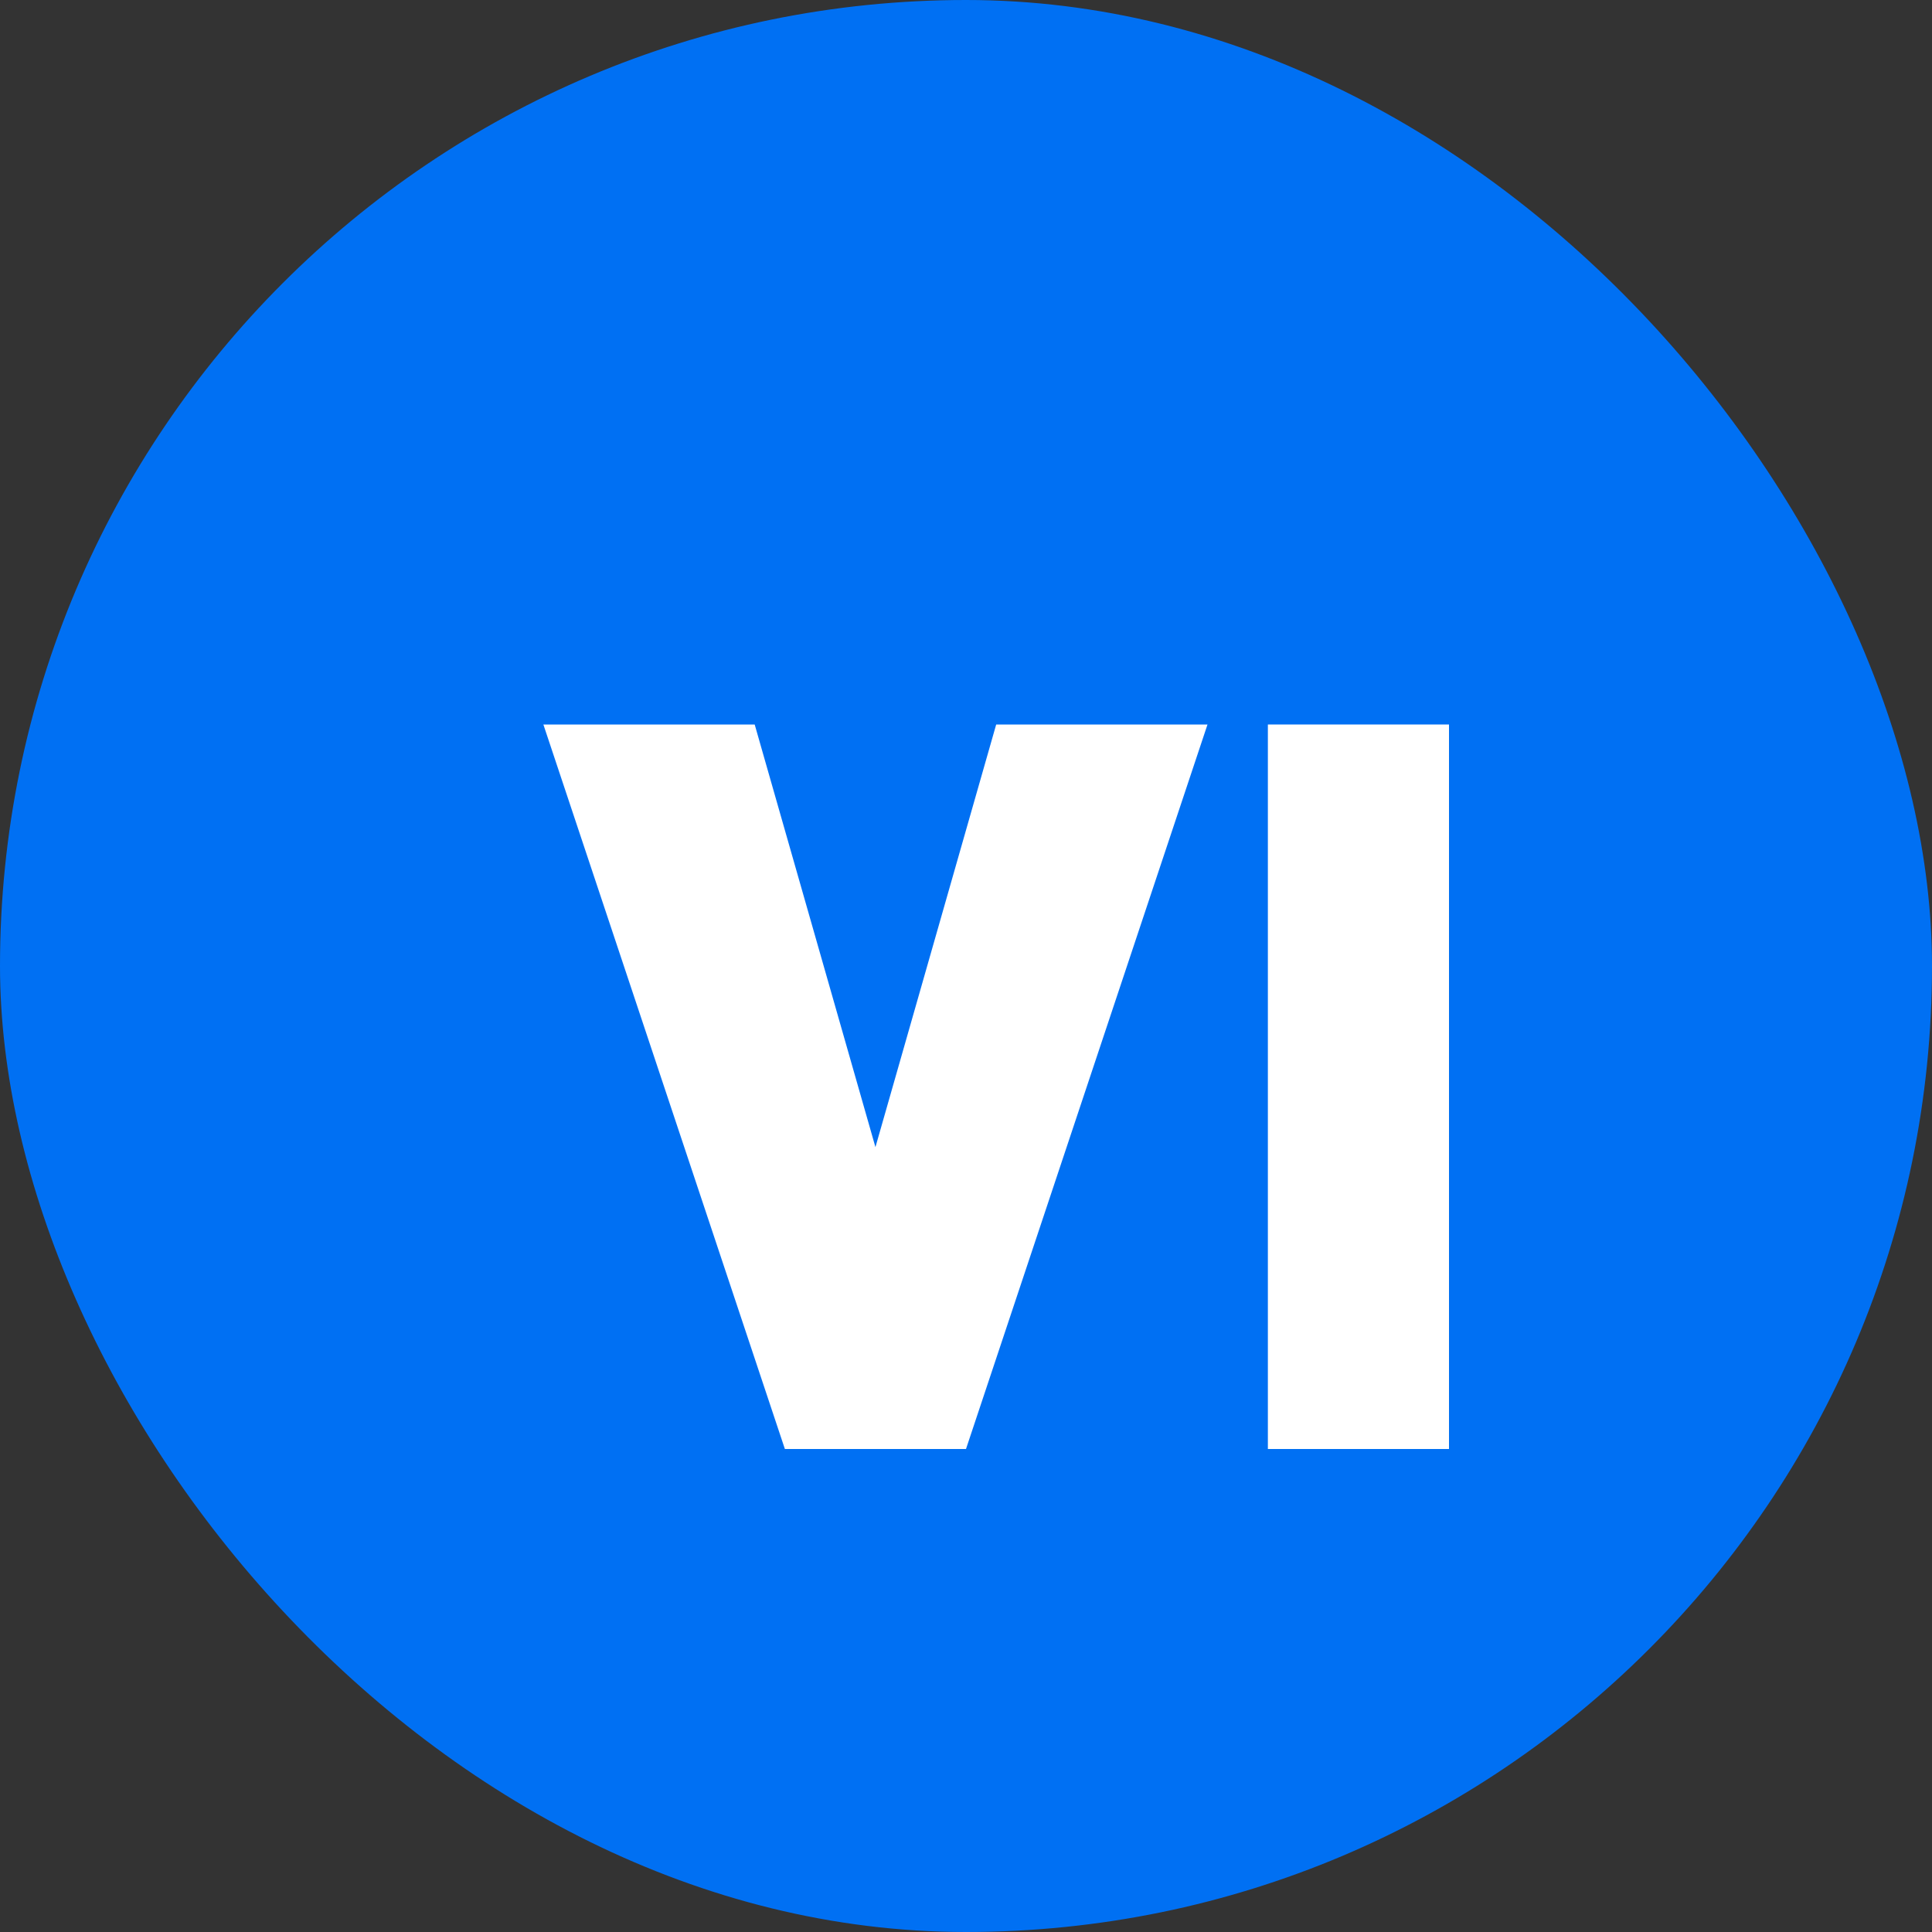
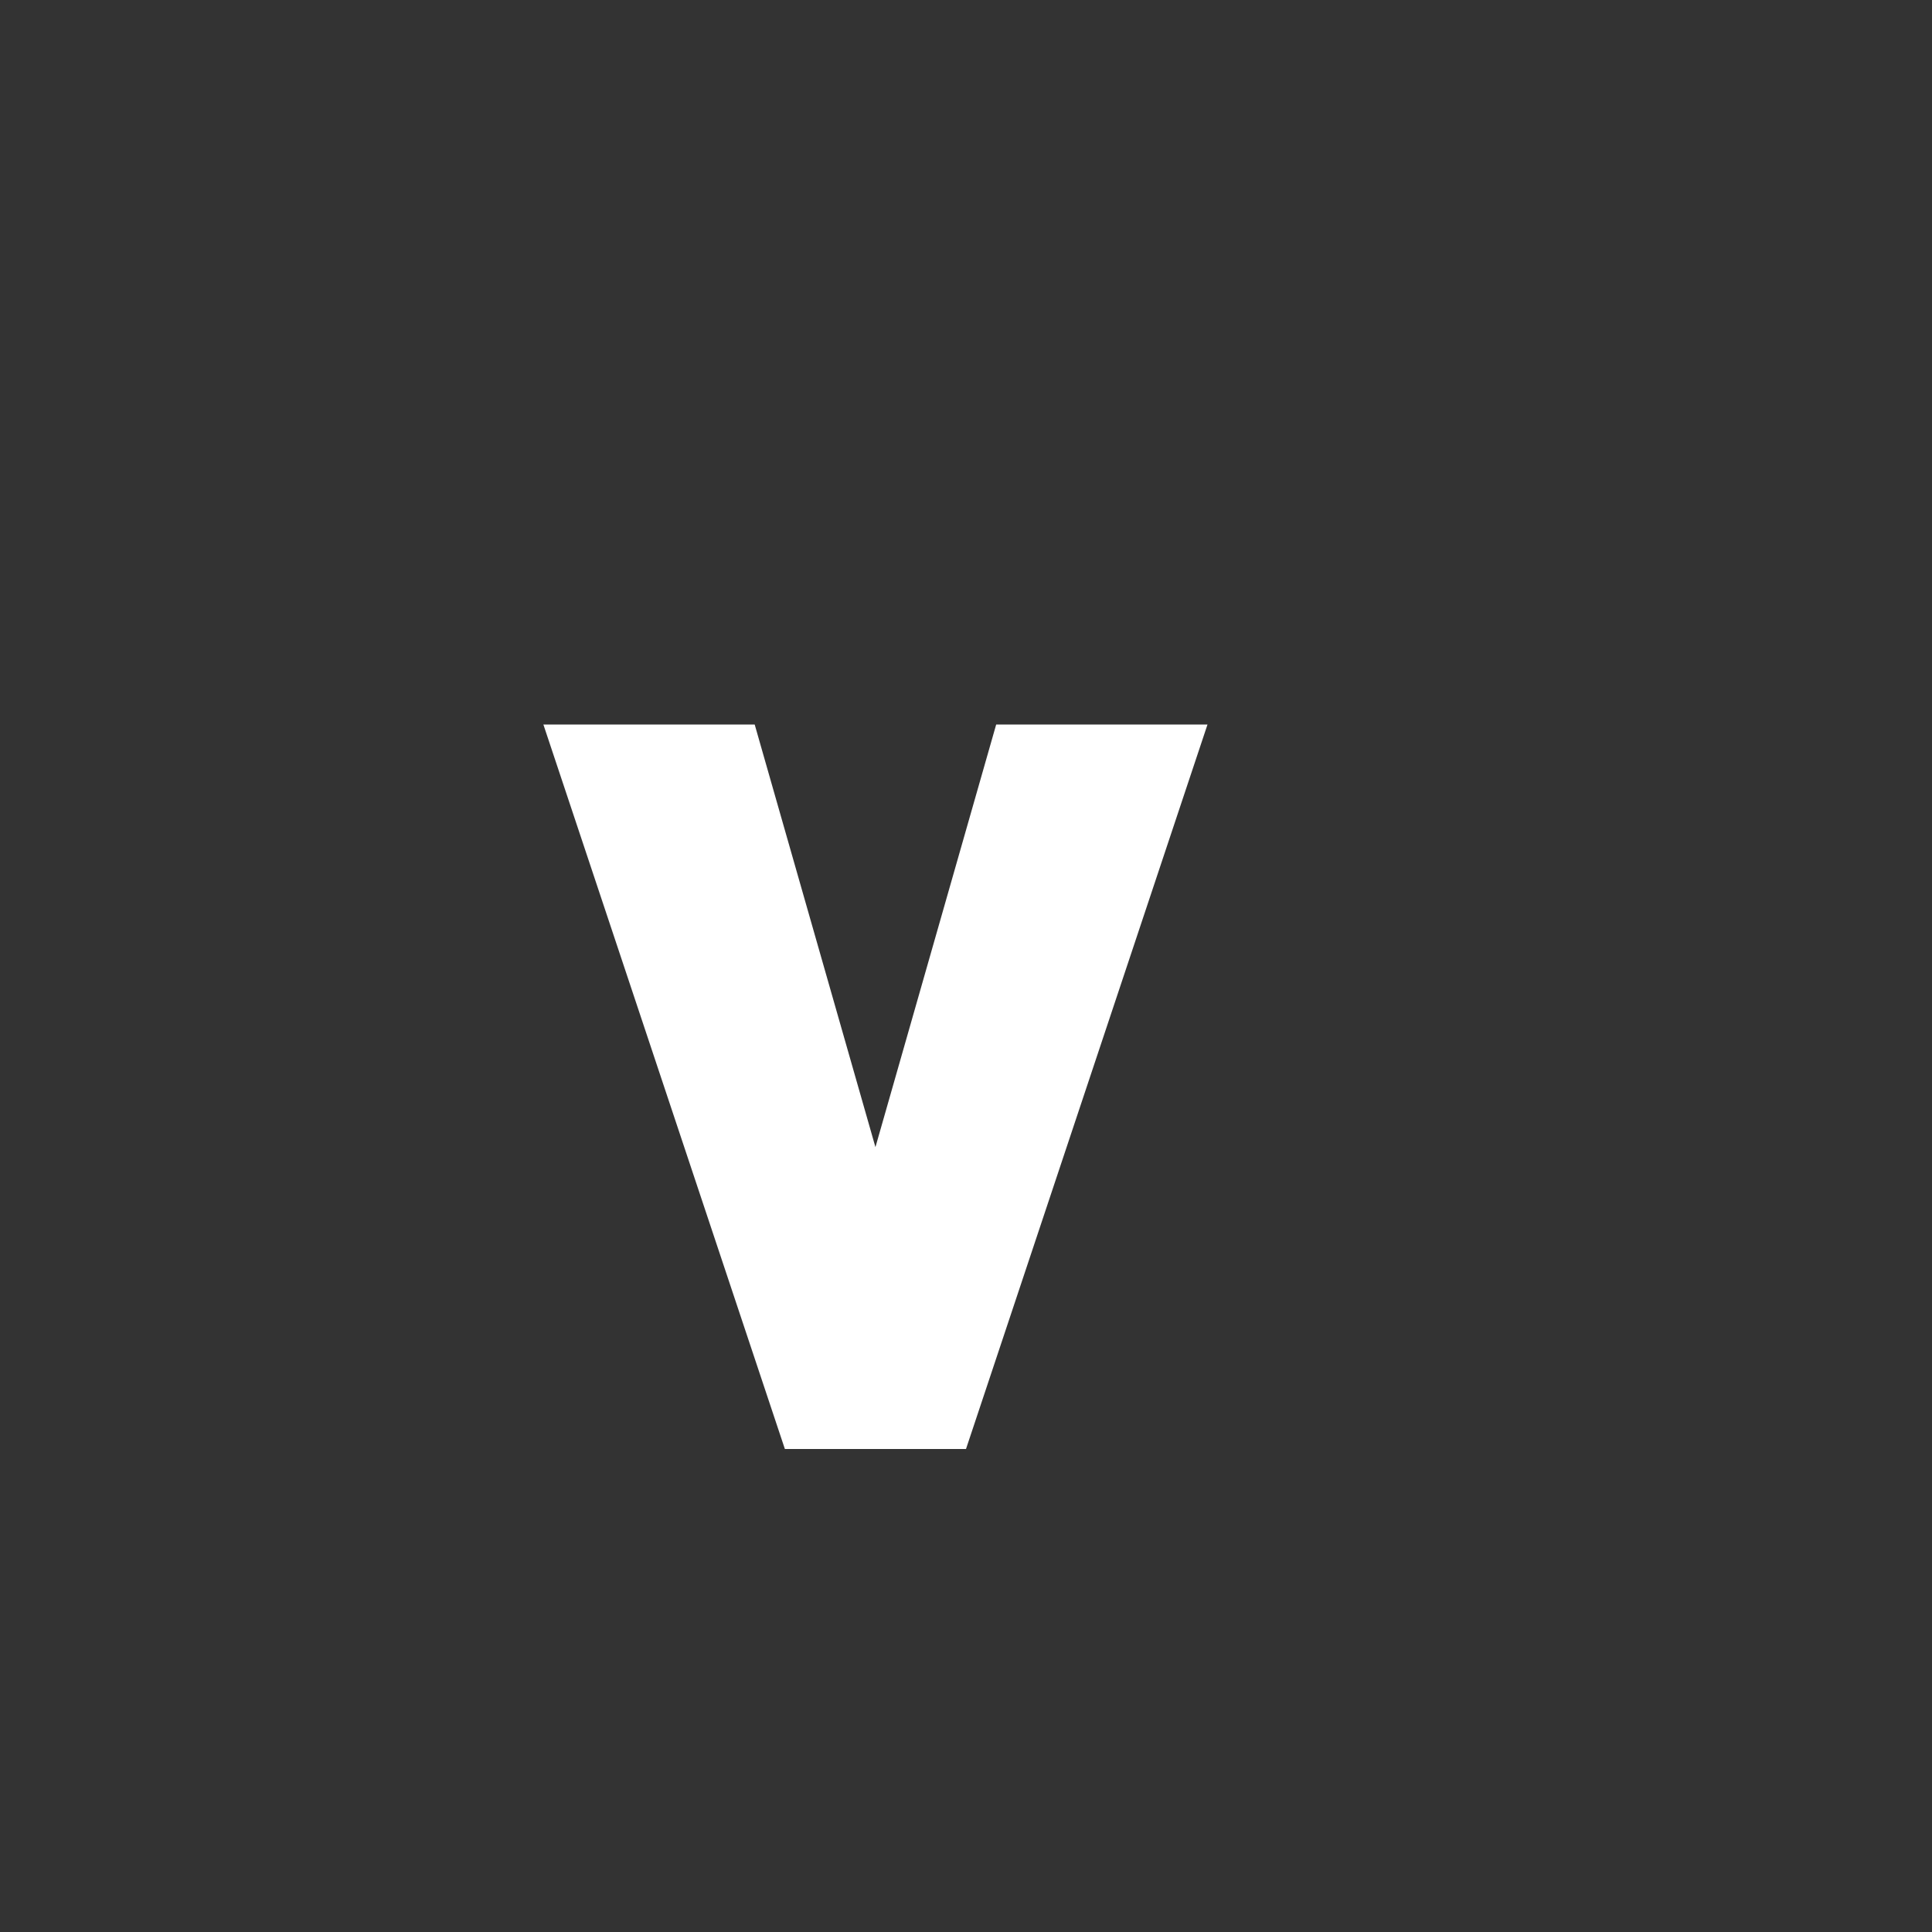
<svg xmlns="http://www.w3.org/2000/svg" width="32" height="32" viewBox="0 0 32 32" fill="none">
  <rect x="0" y="0" width="32" height="32" fill="#333333" stroke="none" />
-   <rect width="32" height="32" rx="16" fill="#0070F3" />
  <path d="M9 12H12.5L14.5 19L16.5 12H20L16 24H13L9 12Z" fill="white" />
-   <path d="M21 12H24V24H21V12Z" fill="white" />
</svg>